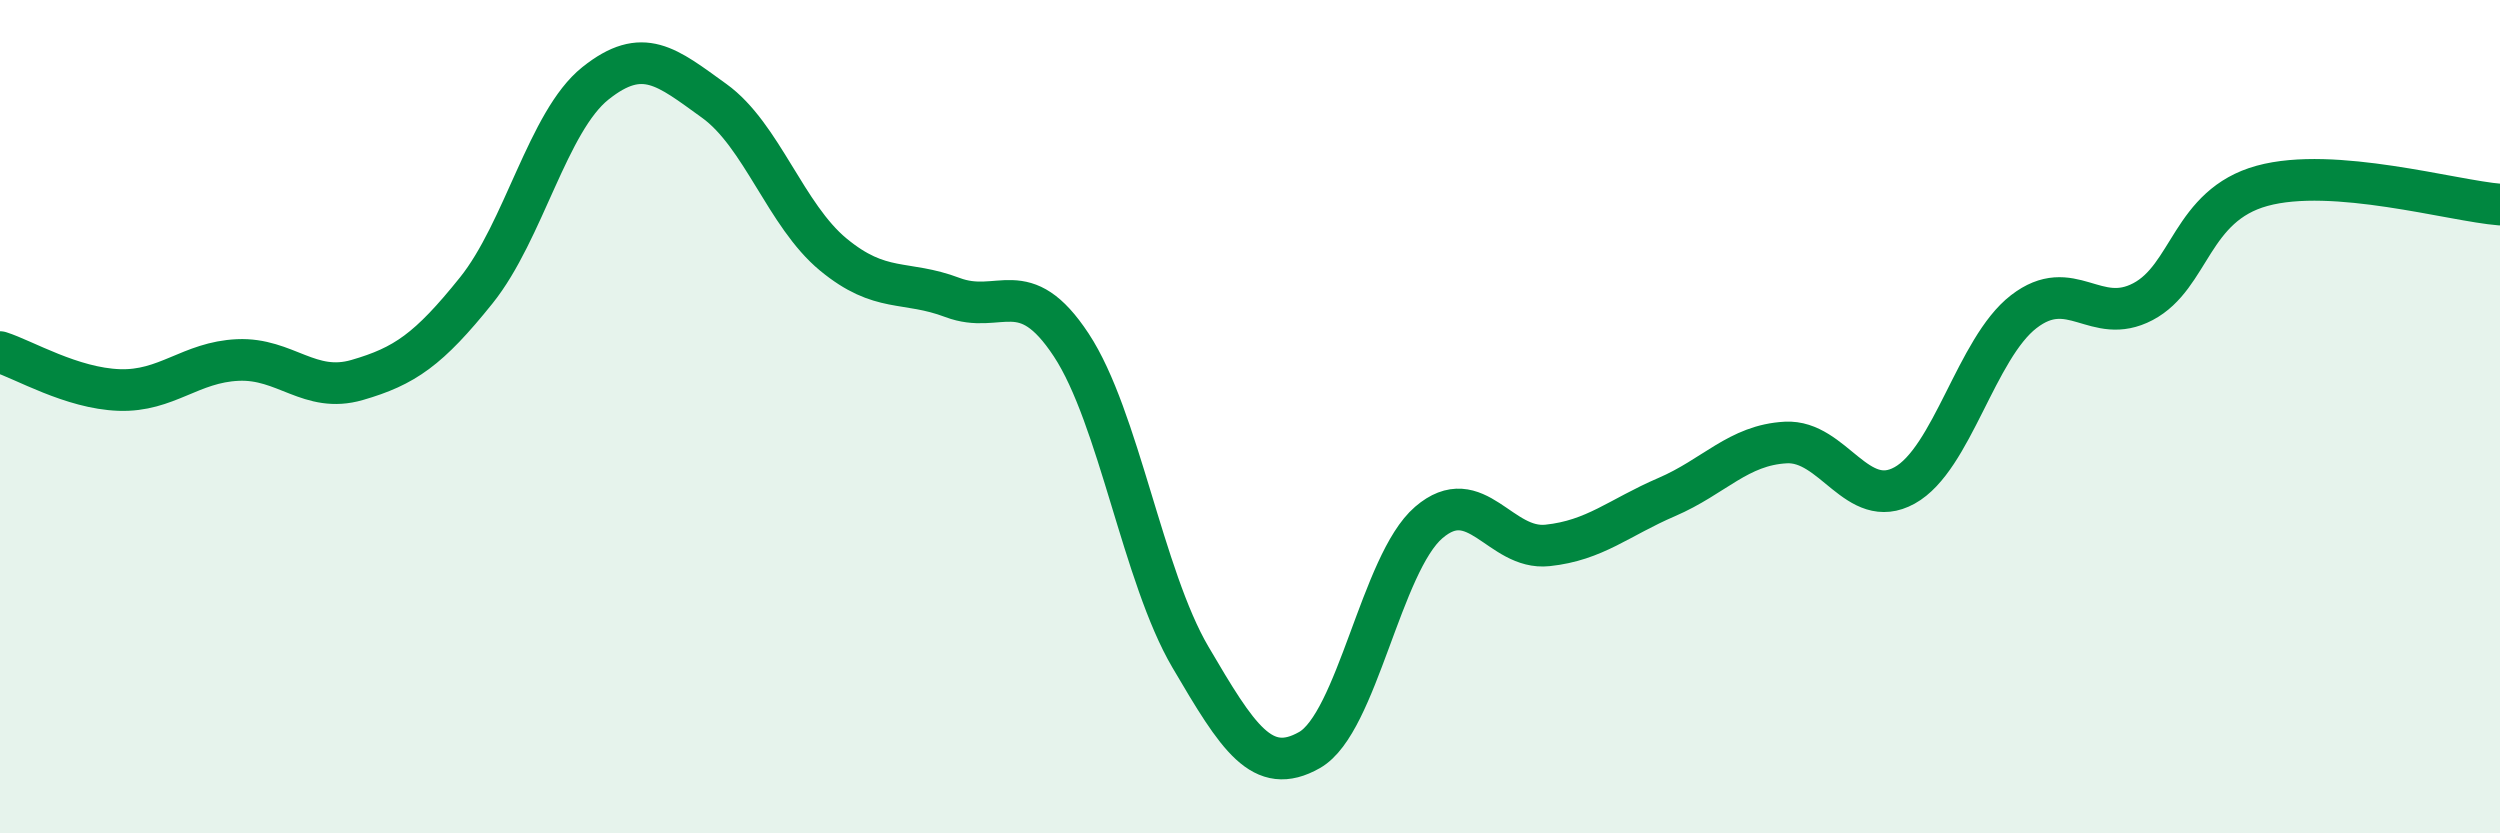
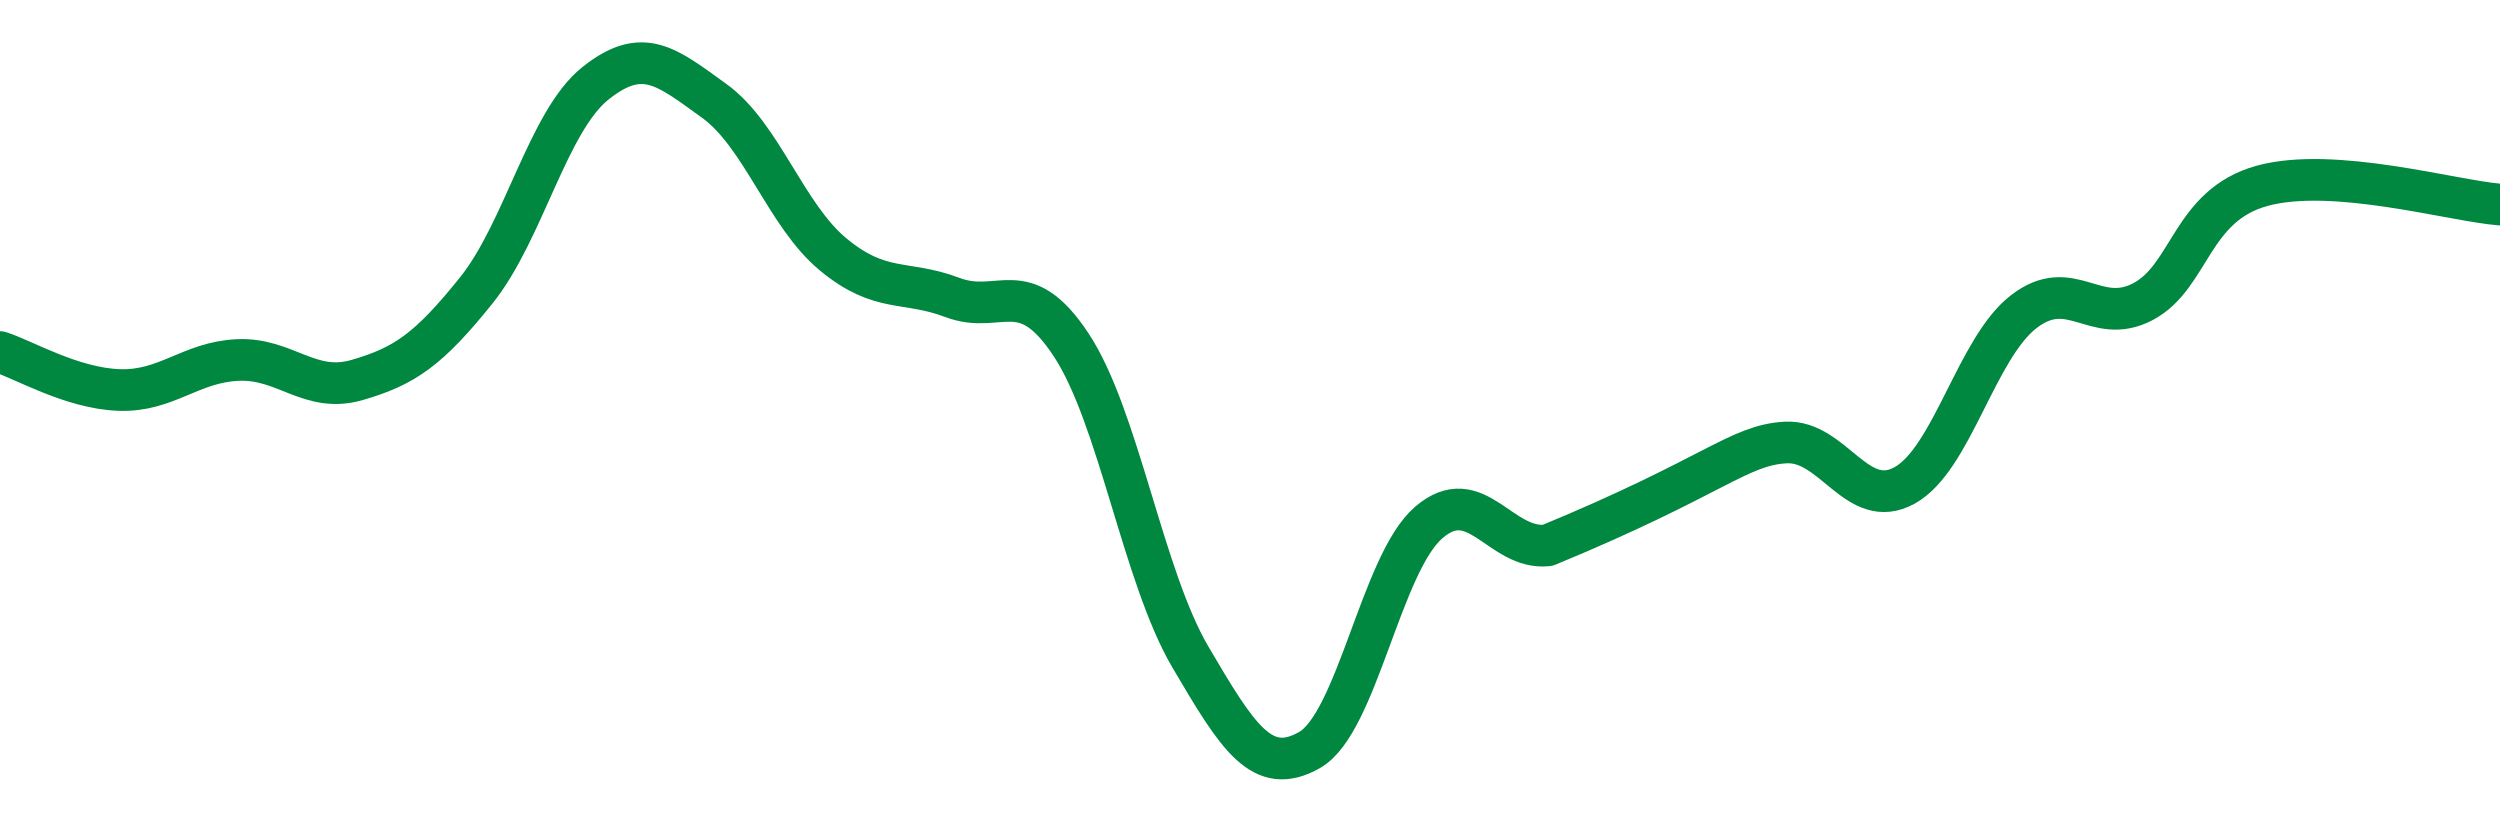
<svg xmlns="http://www.w3.org/2000/svg" width="60" height="20" viewBox="0 0 60 20">
-   <path d="M 0,8.45 C 0.57,8.63 1.72,9.32 2.86,9.36 C 4,9.4 4.57,8.69 5.71,8.64 C 6.85,8.59 7.43,9.45 8.57,9.12 C 9.71,8.79 10.29,8.39 11.43,6.97 C 12.57,5.55 13.15,2.91 14.29,2 C 15.43,1.09 16,1.6 17.14,2.42 C 18.28,3.24 18.86,5.17 20,6.11 C 21.14,7.05 21.72,6.71 22.86,7.14 C 24,7.57 24.57,6.55 25.71,8.28 C 26.85,10.01 27.43,13.83 28.57,15.77 C 29.71,17.71 30.29,18.65 31.43,18 C 32.57,17.35 33.15,13.52 34.29,12.54 C 35.43,11.56 36,13.21 37.14,13.09 C 38.28,12.97 38.86,12.42 40,11.93 C 41.14,11.44 41.72,10.68 42.86,10.62 C 44,10.56 44.57,12.28 45.71,11.65 C 46.85,11.02 47.43,8.36 48.57,7.48 C 49.71,6.6 50.29,7.84 51.43,7.24 C 52.57,6.64 52.58,4.93 54.29,4.46 C 56,3.99 58.86,4.82 60,4.91L60 20L0 20Z" fill="#008740" opacity="0.1" stroke-linecap="round" stroke-linejoin="round" />
-   <path d="M 0,8.45 C 0.57,8.63 1.72,9.32 2.86,9.36 C 4,9.4 4.57,8.69 5.71,8.64 C 6.85,8.59 7.43,9.45 8.57,9.12 C 9.71,8.79 10.29,8.39 11.43,6.97 C 12.57,5.55 13.15,2.91 14.29,2 C 15.43,1.09 16,1.6 17.14,2.42 C 18.28,3.24 18.86,5.17 20,6.11 C 21.14,7.05 21.72,6.71 22.86,7.14 C 24,7.57 24.57,6.55 25.71,8.28 C 26.85,10.01 27.43,13.83 28.57,15.77 C 29.71,17.71 30.29,18.65 31.43,18 C 32.57,17.35 33.15,13.52 34.29,12.54 C 35.43,11.56 36,13.21 37.14,13.09 C 38.28,12.97 38.86,12.42 40,11.93 C 41.14,11.44 41.72,10.68 42.86,10.62 C 44,10.56 44.57,12.28 45.71,11.65 C 46.85,11.02 47.43,8.36 48.57,7.48 C 49.71,6.6 50.29,7.84 51.43,7.24 C 52.57,6.64 52.58,4.93 54.29,4.46 C 56,3.99 58.86,4.82 60,4.91" stroke="#008740" stroke-width="1" fill="none" stroke-linecap="round" stroke-linejoin="round" />
+   <path d="M 0,8.45 C 0.57,8.63 1.72,9.32 2.86,9.36 C 4,9.4 4.57,8.69 5.71,8.64 C 6.85,8.59 7.43,9.45 8.57,9.12 C 9.71,8.79 10.29,8.39 11.43,6.97 C 12.57,5.55 13.15,2.91 14.29,2 C 15.43,1.09 16,1.6 17.14,2.42 C 18.28,3.24 18.86,5.17 20,6.11 C 21.14,7.05 21.72,6.71 22.86,7.14 C 24,7.57 24.57,6.55 25.71,8.28 C 26.85,10.01 27.43,13.83 28.57,15.77 C 29.71,17.71 30.29,18.65 31.43,18 C 32.57,17.35 33.15,13.52 34.29,12.54 C 35.43,11.56 36,13.21 37.14,13.09 C 41.14,11.44 41.72,10.68 42.86,10.62 C 44,10.56 44.57,12.28 45.71,11.65 C 46.85,11.02 47.43,8.36 48.57,7.48 C 49.71,6.6 50.29,7.84 51.43,7.24 C 52.57,6.64 52.58,4.93 54.29,4.46 C 56,3.99 58.86,4.82 60,4.91" stroke="#008740" stroke-width="1" fill="none" stroke-linecap="round" stroke-linejoin="round" />
</svg>